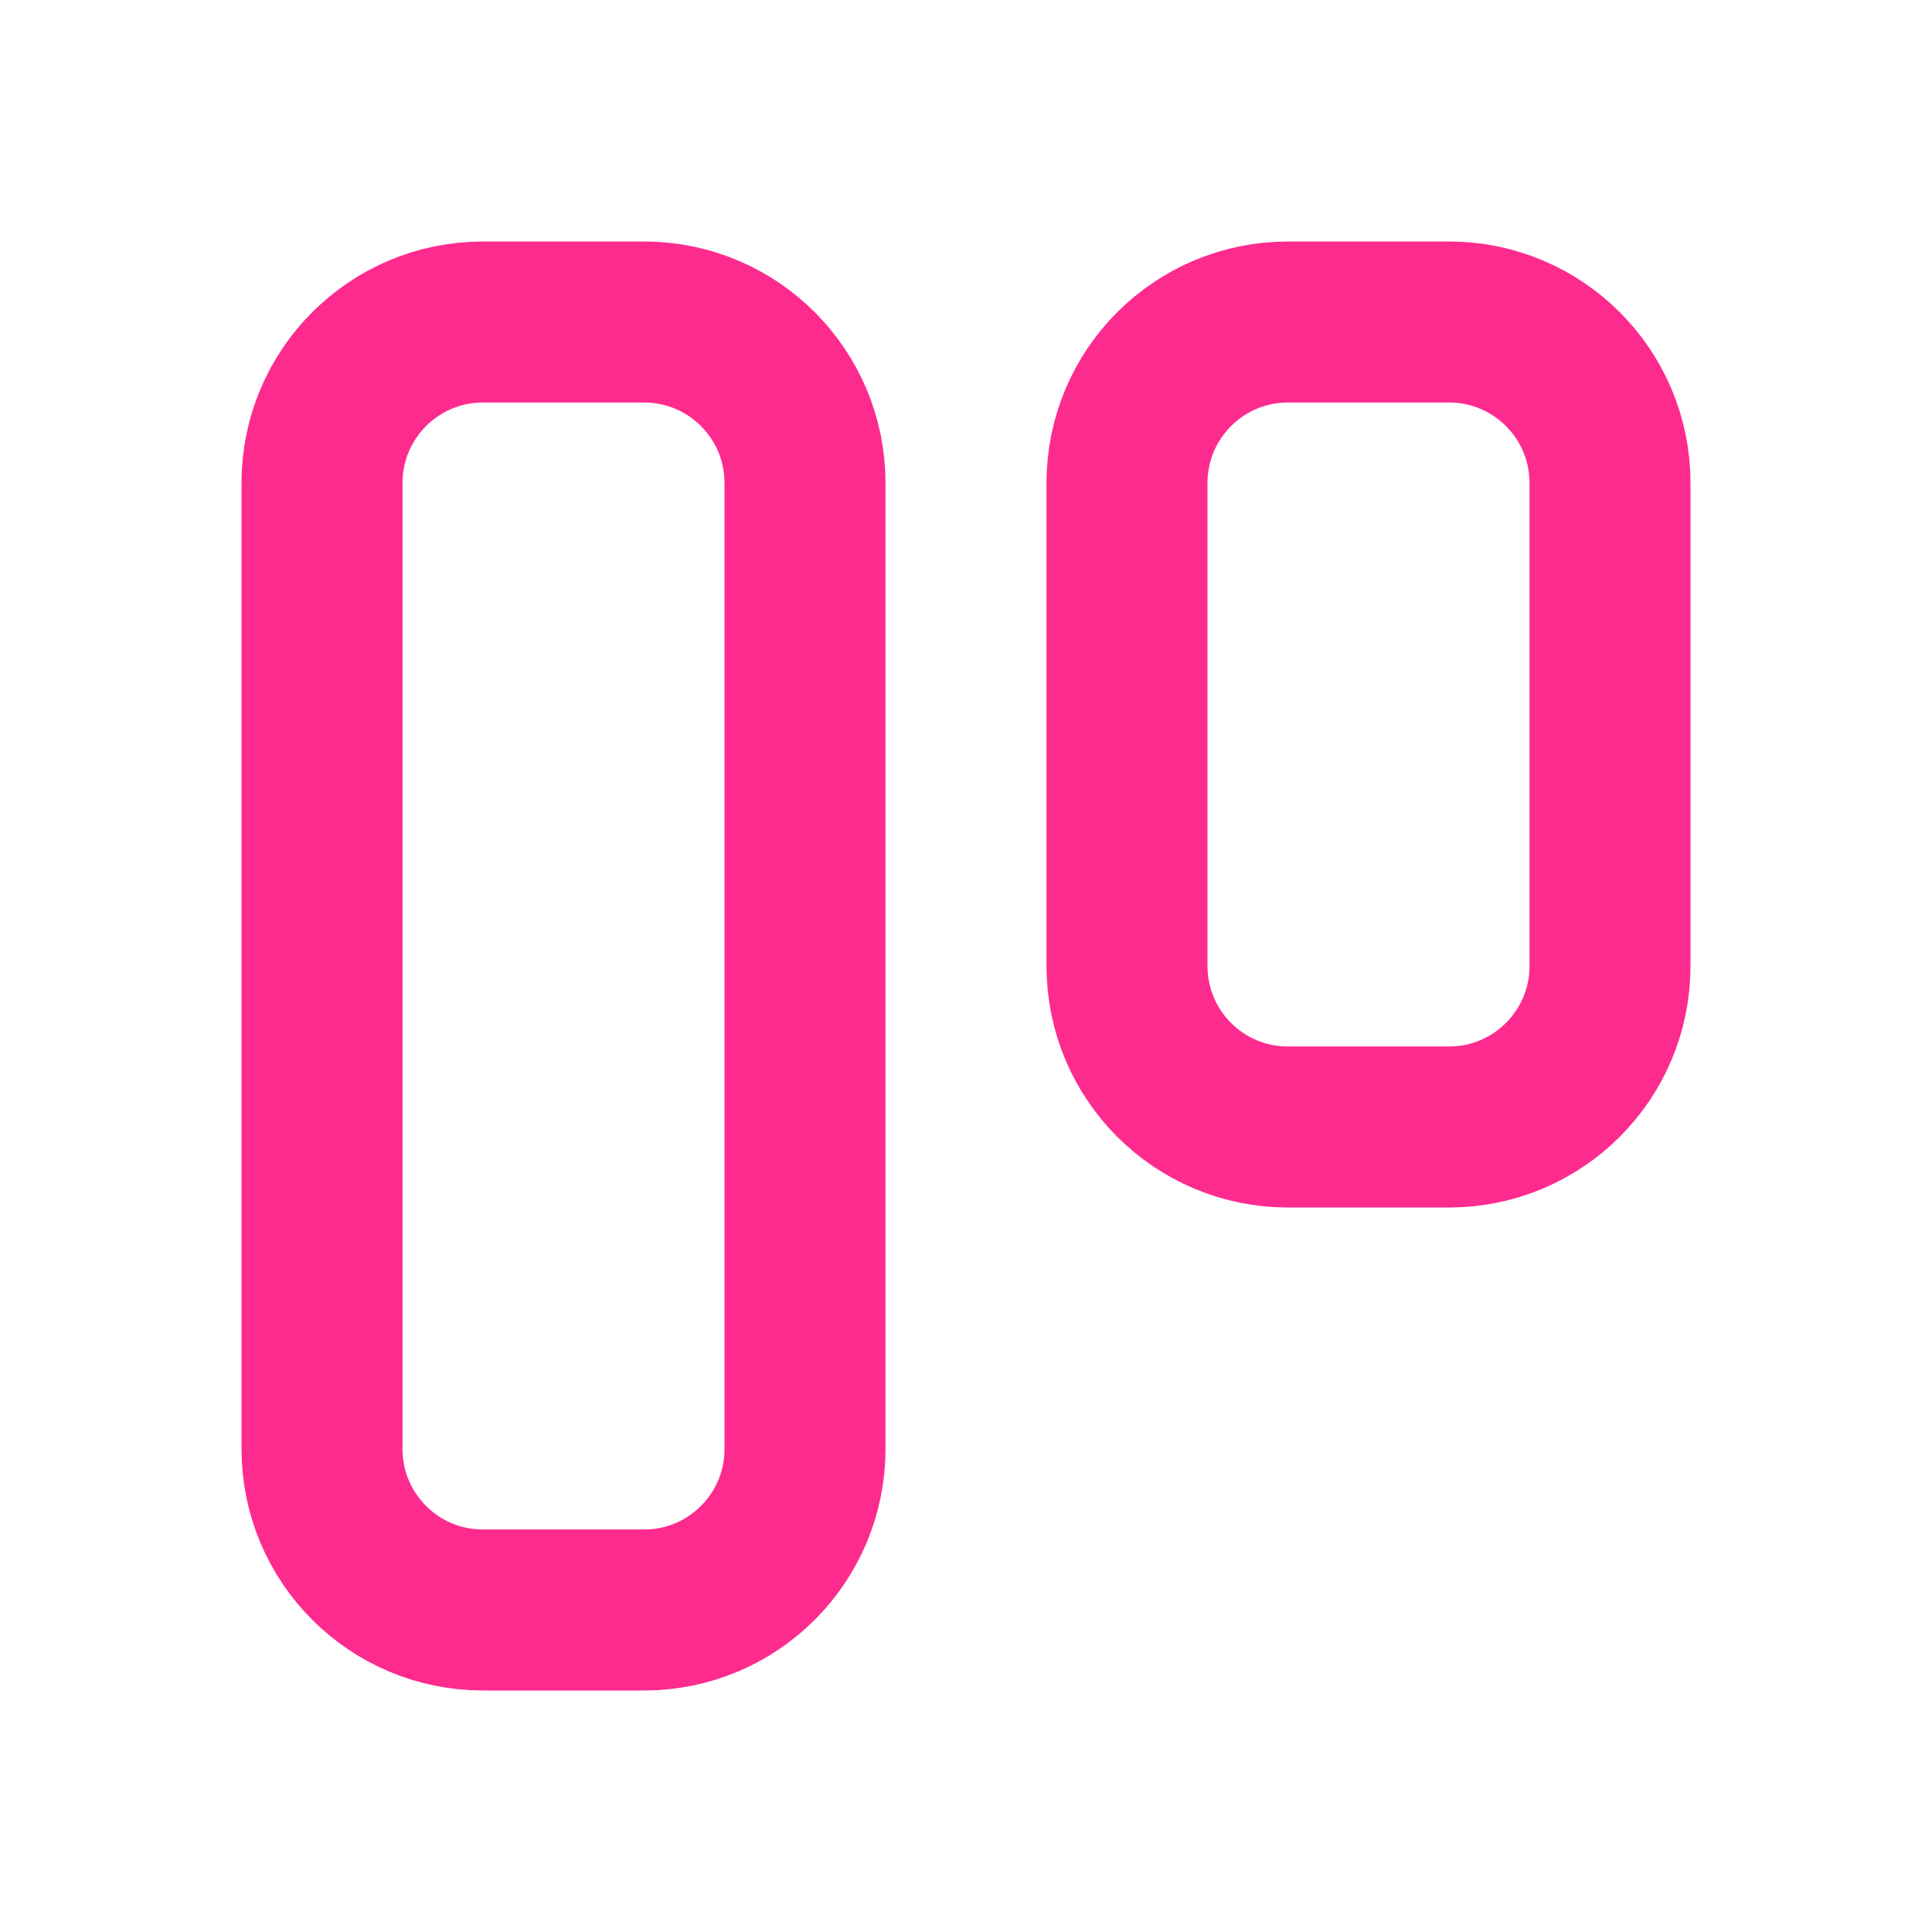
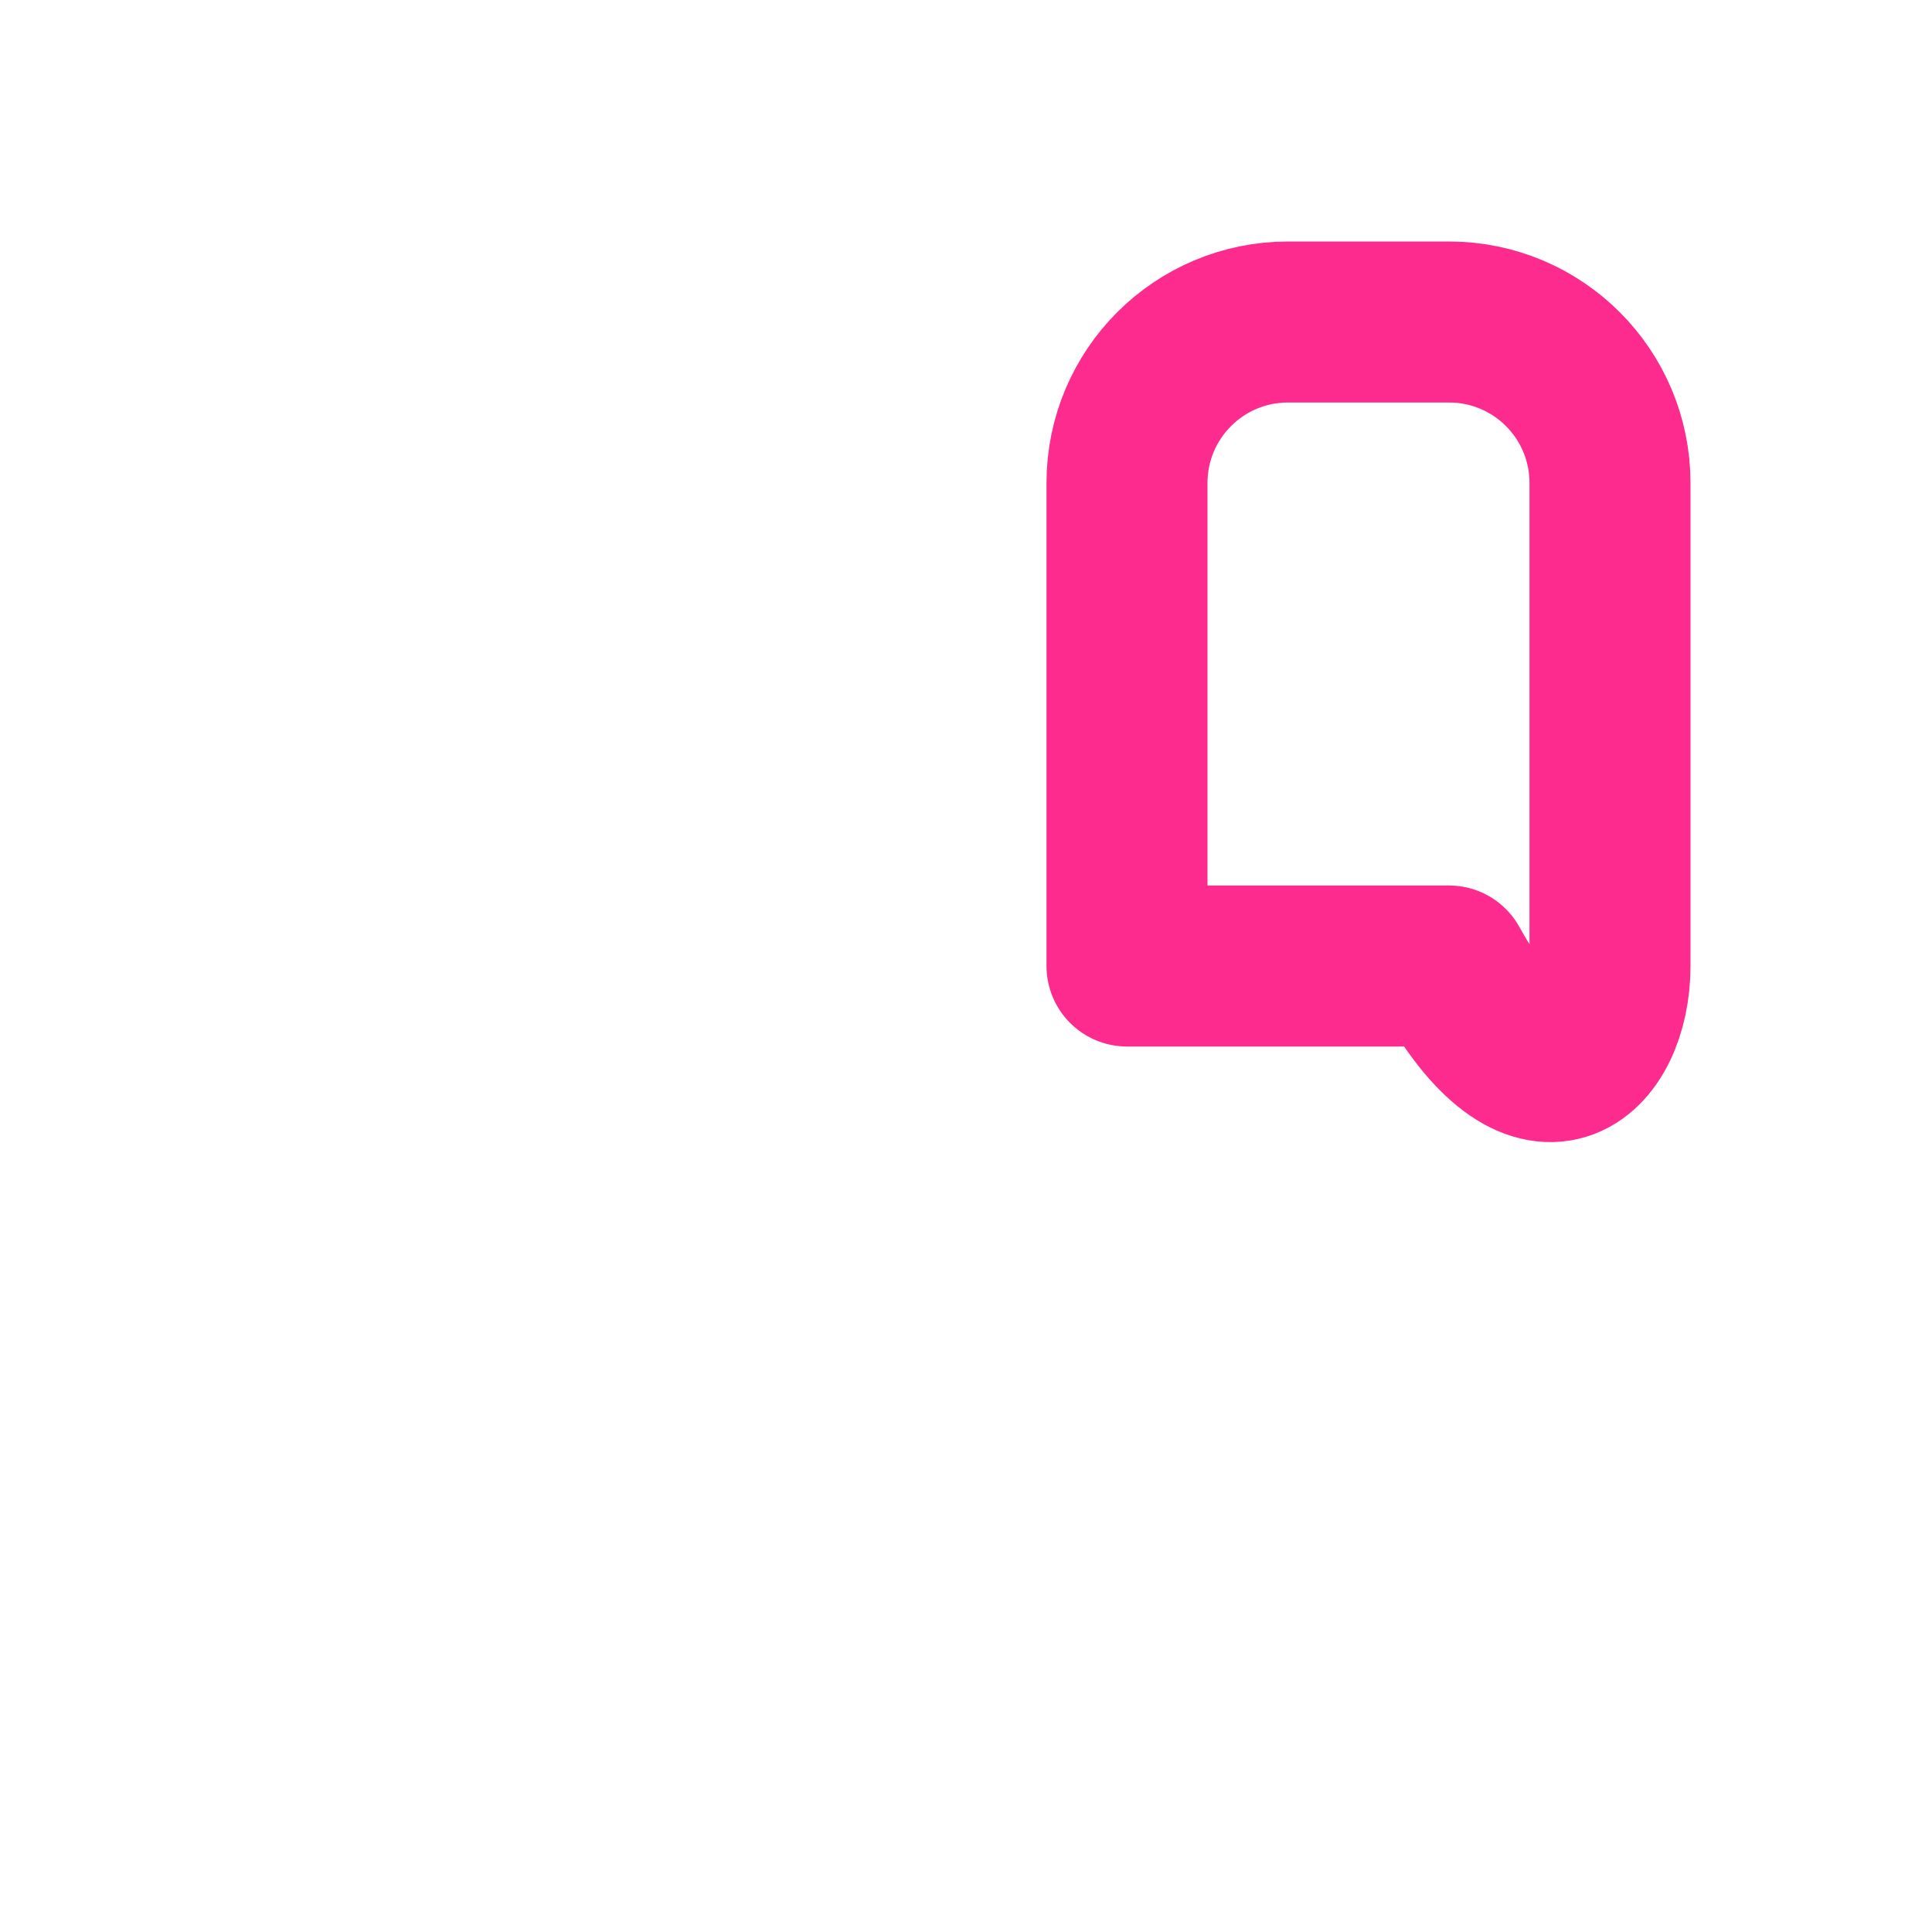
<svg xmlns="http://www.w3.org/2000/svg" width="24" height="24" viewBox="0 0 24 24" fill="none">
-   <path d="M8 4H6C4.895 4 4 4.895 4 6V18C4 19.105 4.895 20 6 20H8C9.105 20 10 19.105 10 18V6C10 4.895 9.105 4 8 4Z" stroke="#FE2B8F" stroke-width="2" stroke-linecap="round" stroke-linejoin="round" />
-   <path d="M18 4H16C14.895 4 14 4.895 14 6V12C14 13.105 14.895 14 16 14H18C19.105 14 20 13.105 20 12V6C20 4.895 19.105 4 18 4Z" stroke="#FE2B8F" stroke-width="2" stroke-linecap="round" stroke-linejoin="round" />
+   <path d="M18 4H16C14.895 4 14 4.895 14 6V12H18C19.105 14 20 13.105 20 12V6C20 4.895 19.105 4 18 4Z" stroke="#FE2B8F" stroke-width="2" stroke-linecap="round" stroke-linejoin="round" />
</svg>